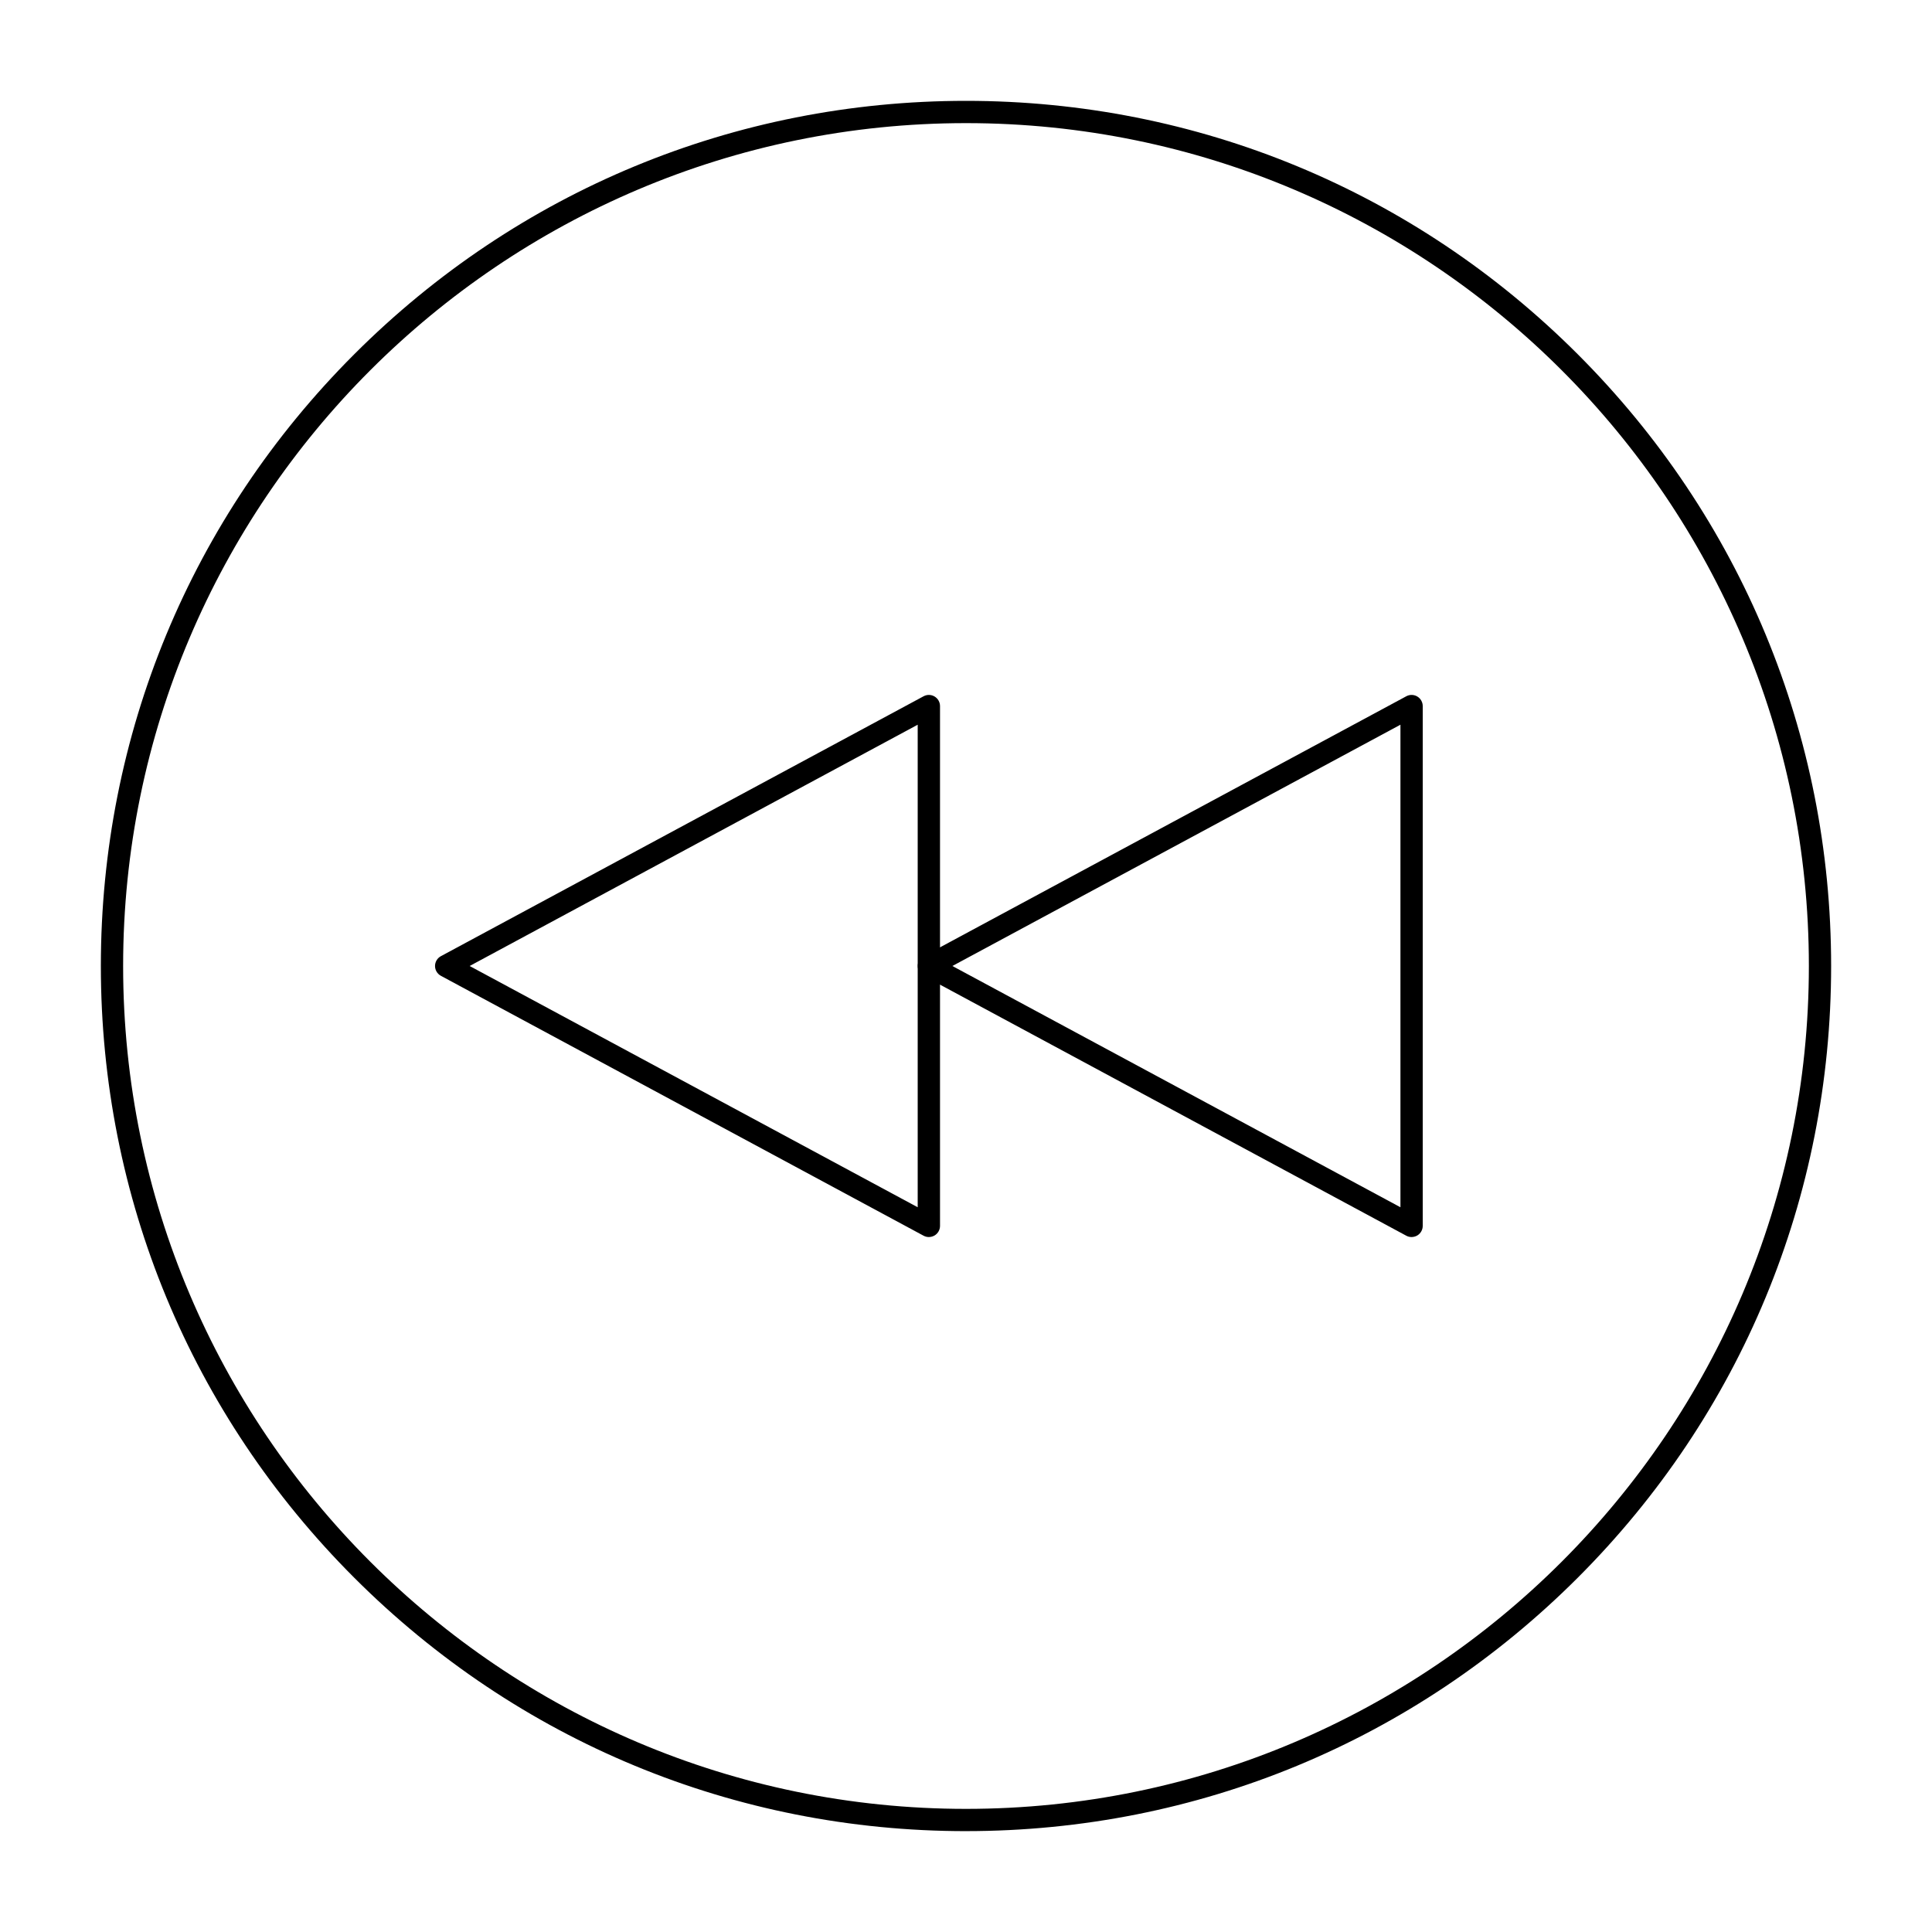
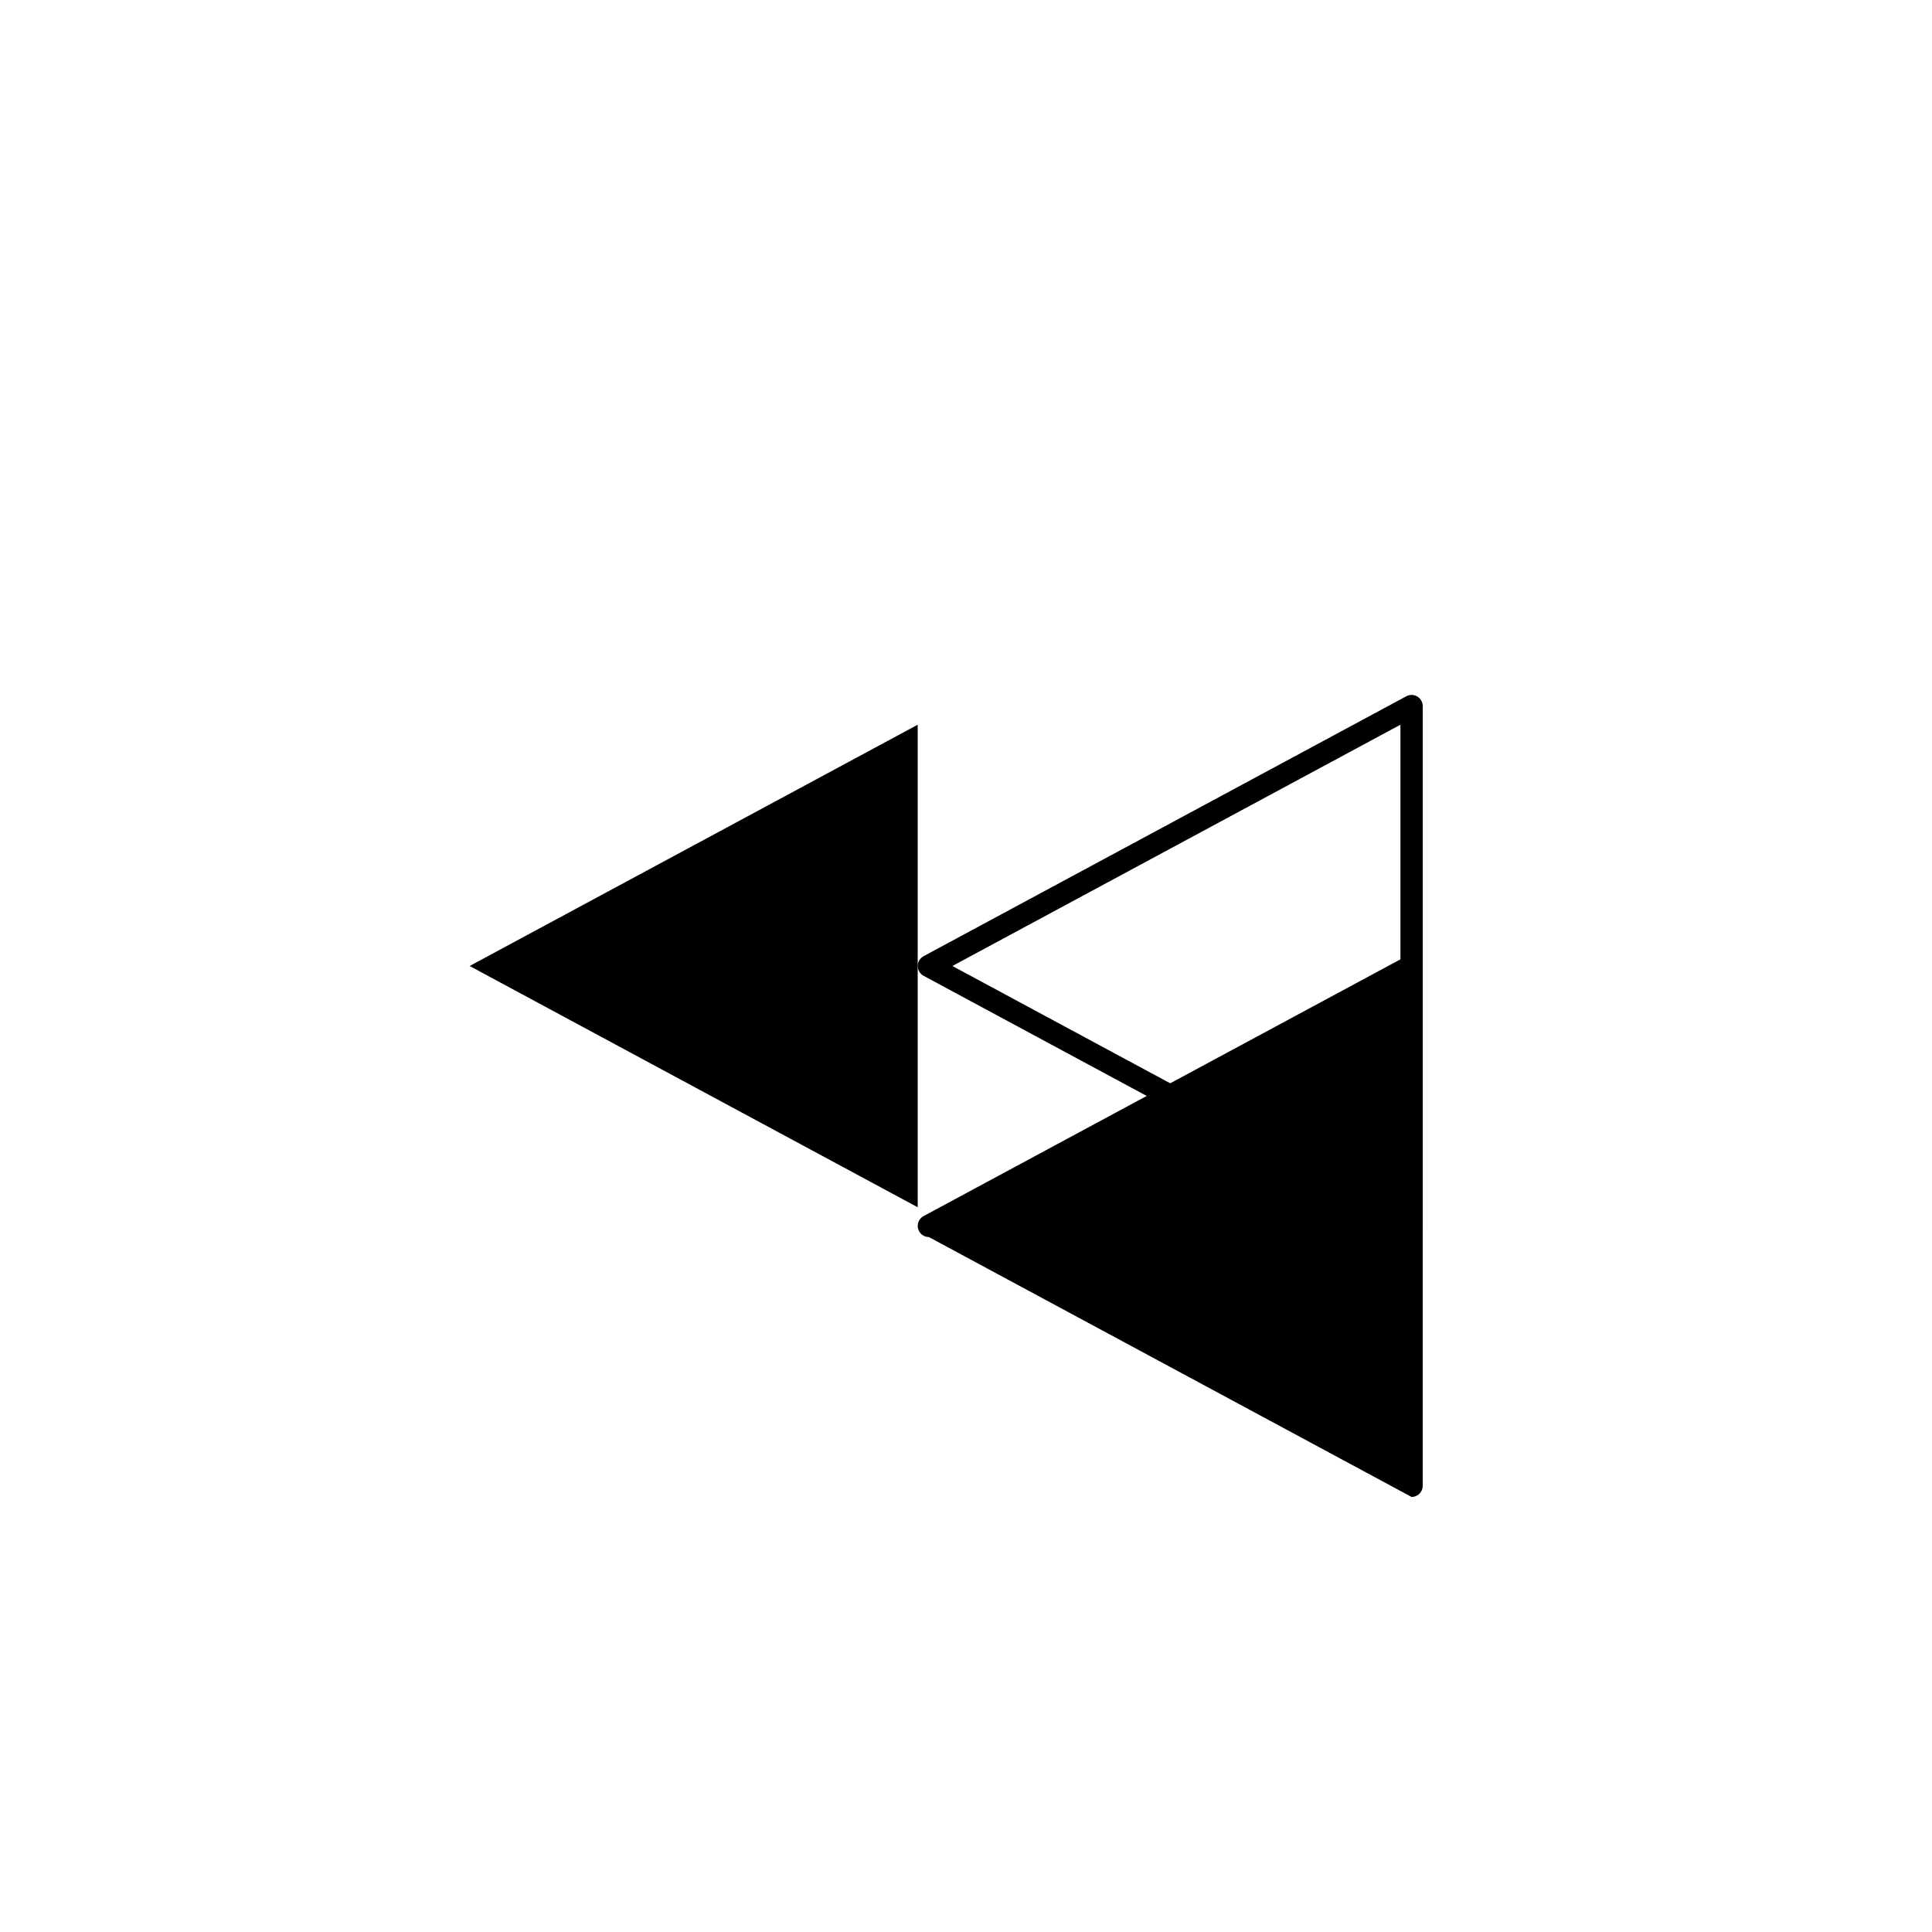
<svg xmlns="http://www.w3.org/2000/svg" fill="#000000" width="800px" height="800px" version="1.1" viewBox="144 144 512 512">
  <g>
-     <path d="m400 629.27c-61.242 0-118.82-23.848-162.12-67.152-43.305-43.301-67.152-100.88-67.152-162.12 0-61.242 23.848-118.82 67.152-162.12 43.305-43.305 100.88-67.152 162.12-67.152s118.82 23.848 162.12 67.152c43.301 43.305 67.148 100.88 67.148 162.12s-23.848 118.82-67.152 162.12c-43.301 43.301-100.88 67.148-162.12 67.148zm0-452.64c-123.17 0-223.37 100.2-223.37 223.37 0 123.16 100.2 223.37 223.37 223.37 123.16 0 223.37-100.2 223.37-223.37 0.004-123.17-100.2-223.37-223.36-223.37z" />
    <path d="m518.08 471.83c-0.48 0-0.961-0.117-1.398-0.352l-127.92-68.879c-0.953-0.52-1.551-1.516-1.551-2.602s0.598-2.086 1.555-2.602l127.92-68.879c0.914-0.492 2.023-0.469 2.914 0.066 0.891 0.535 1.438 1.496 1.438 2.535v137.76c0 1.039-0.547 2-1.438 2.535-0.473 0.273-0.996 0.414-1.52 0.414zm-121.69-71.832 118.74 63.938v-127.88z" />
-     <path d="m390.16 471.83c-0.48 0-0.961-0.117-1.398-0.352l-127.92-68.879c-0.957-0.52-1.555-1.516-1.555-2.602s0.598-2.086 1.555-2.602l127.92-68.879c0.918-0.492 2.023-0.469 2.914 0.066 0.891 0.535 1.438 1.496 1.438 2.535v137.76c0 1.039-0.547 2-1.438 2.535-0.469 0.273-0.992 0.414-1.516 0.414zm-121.7-71.832 118.74 63.938v-127.88z" />
+     <path d="m390.16 471.83c-0.48 0-0.961-0.117-1.398-0.352c-0.957-0.52-1.555-1.516-1.555-2.602s0.598-2.086 1.555-2.602l127.92-68.879c0.918-0.492 2.023-0.469 2.914 0.066 0.891 0.535 1.438 1.496 1.438 2.535v137.76c0 1.039-0.547 2-1.438 2.535-0.469 0.273-0.992 0.414-1.516 0.414zm-121.7-71.832 118.74 63.938v-127.88z" />
  </g>
</svg>